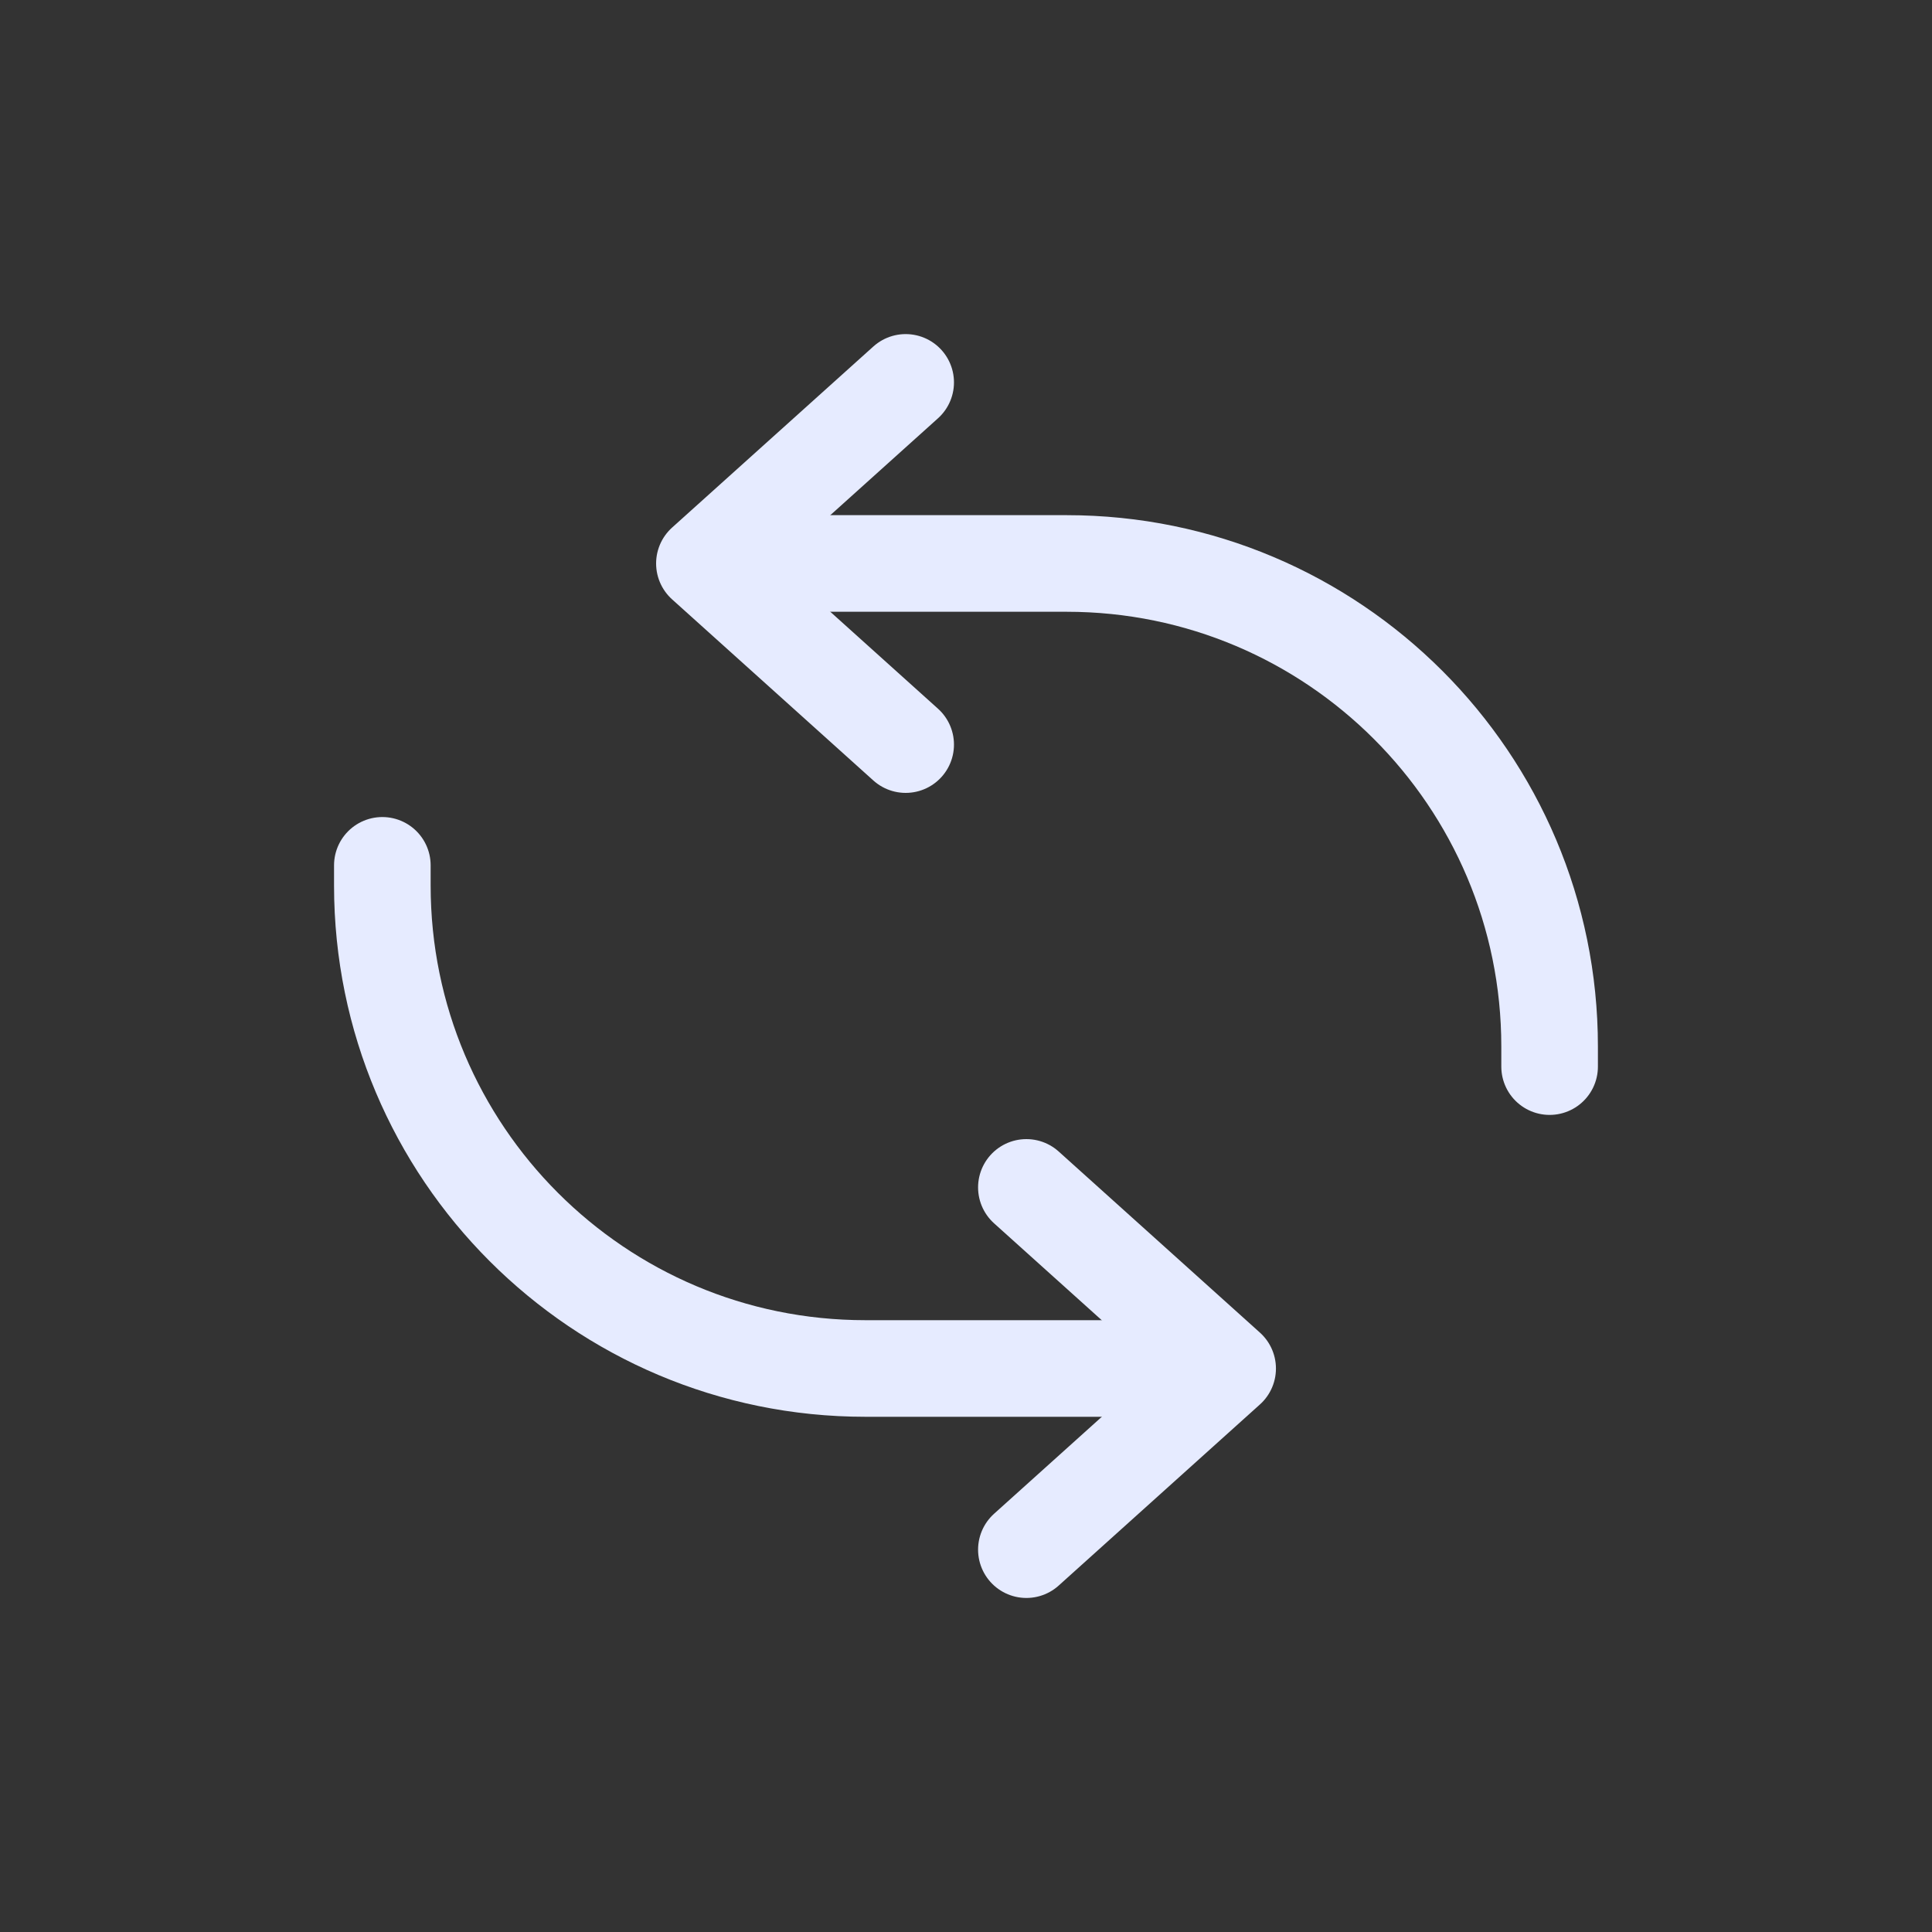
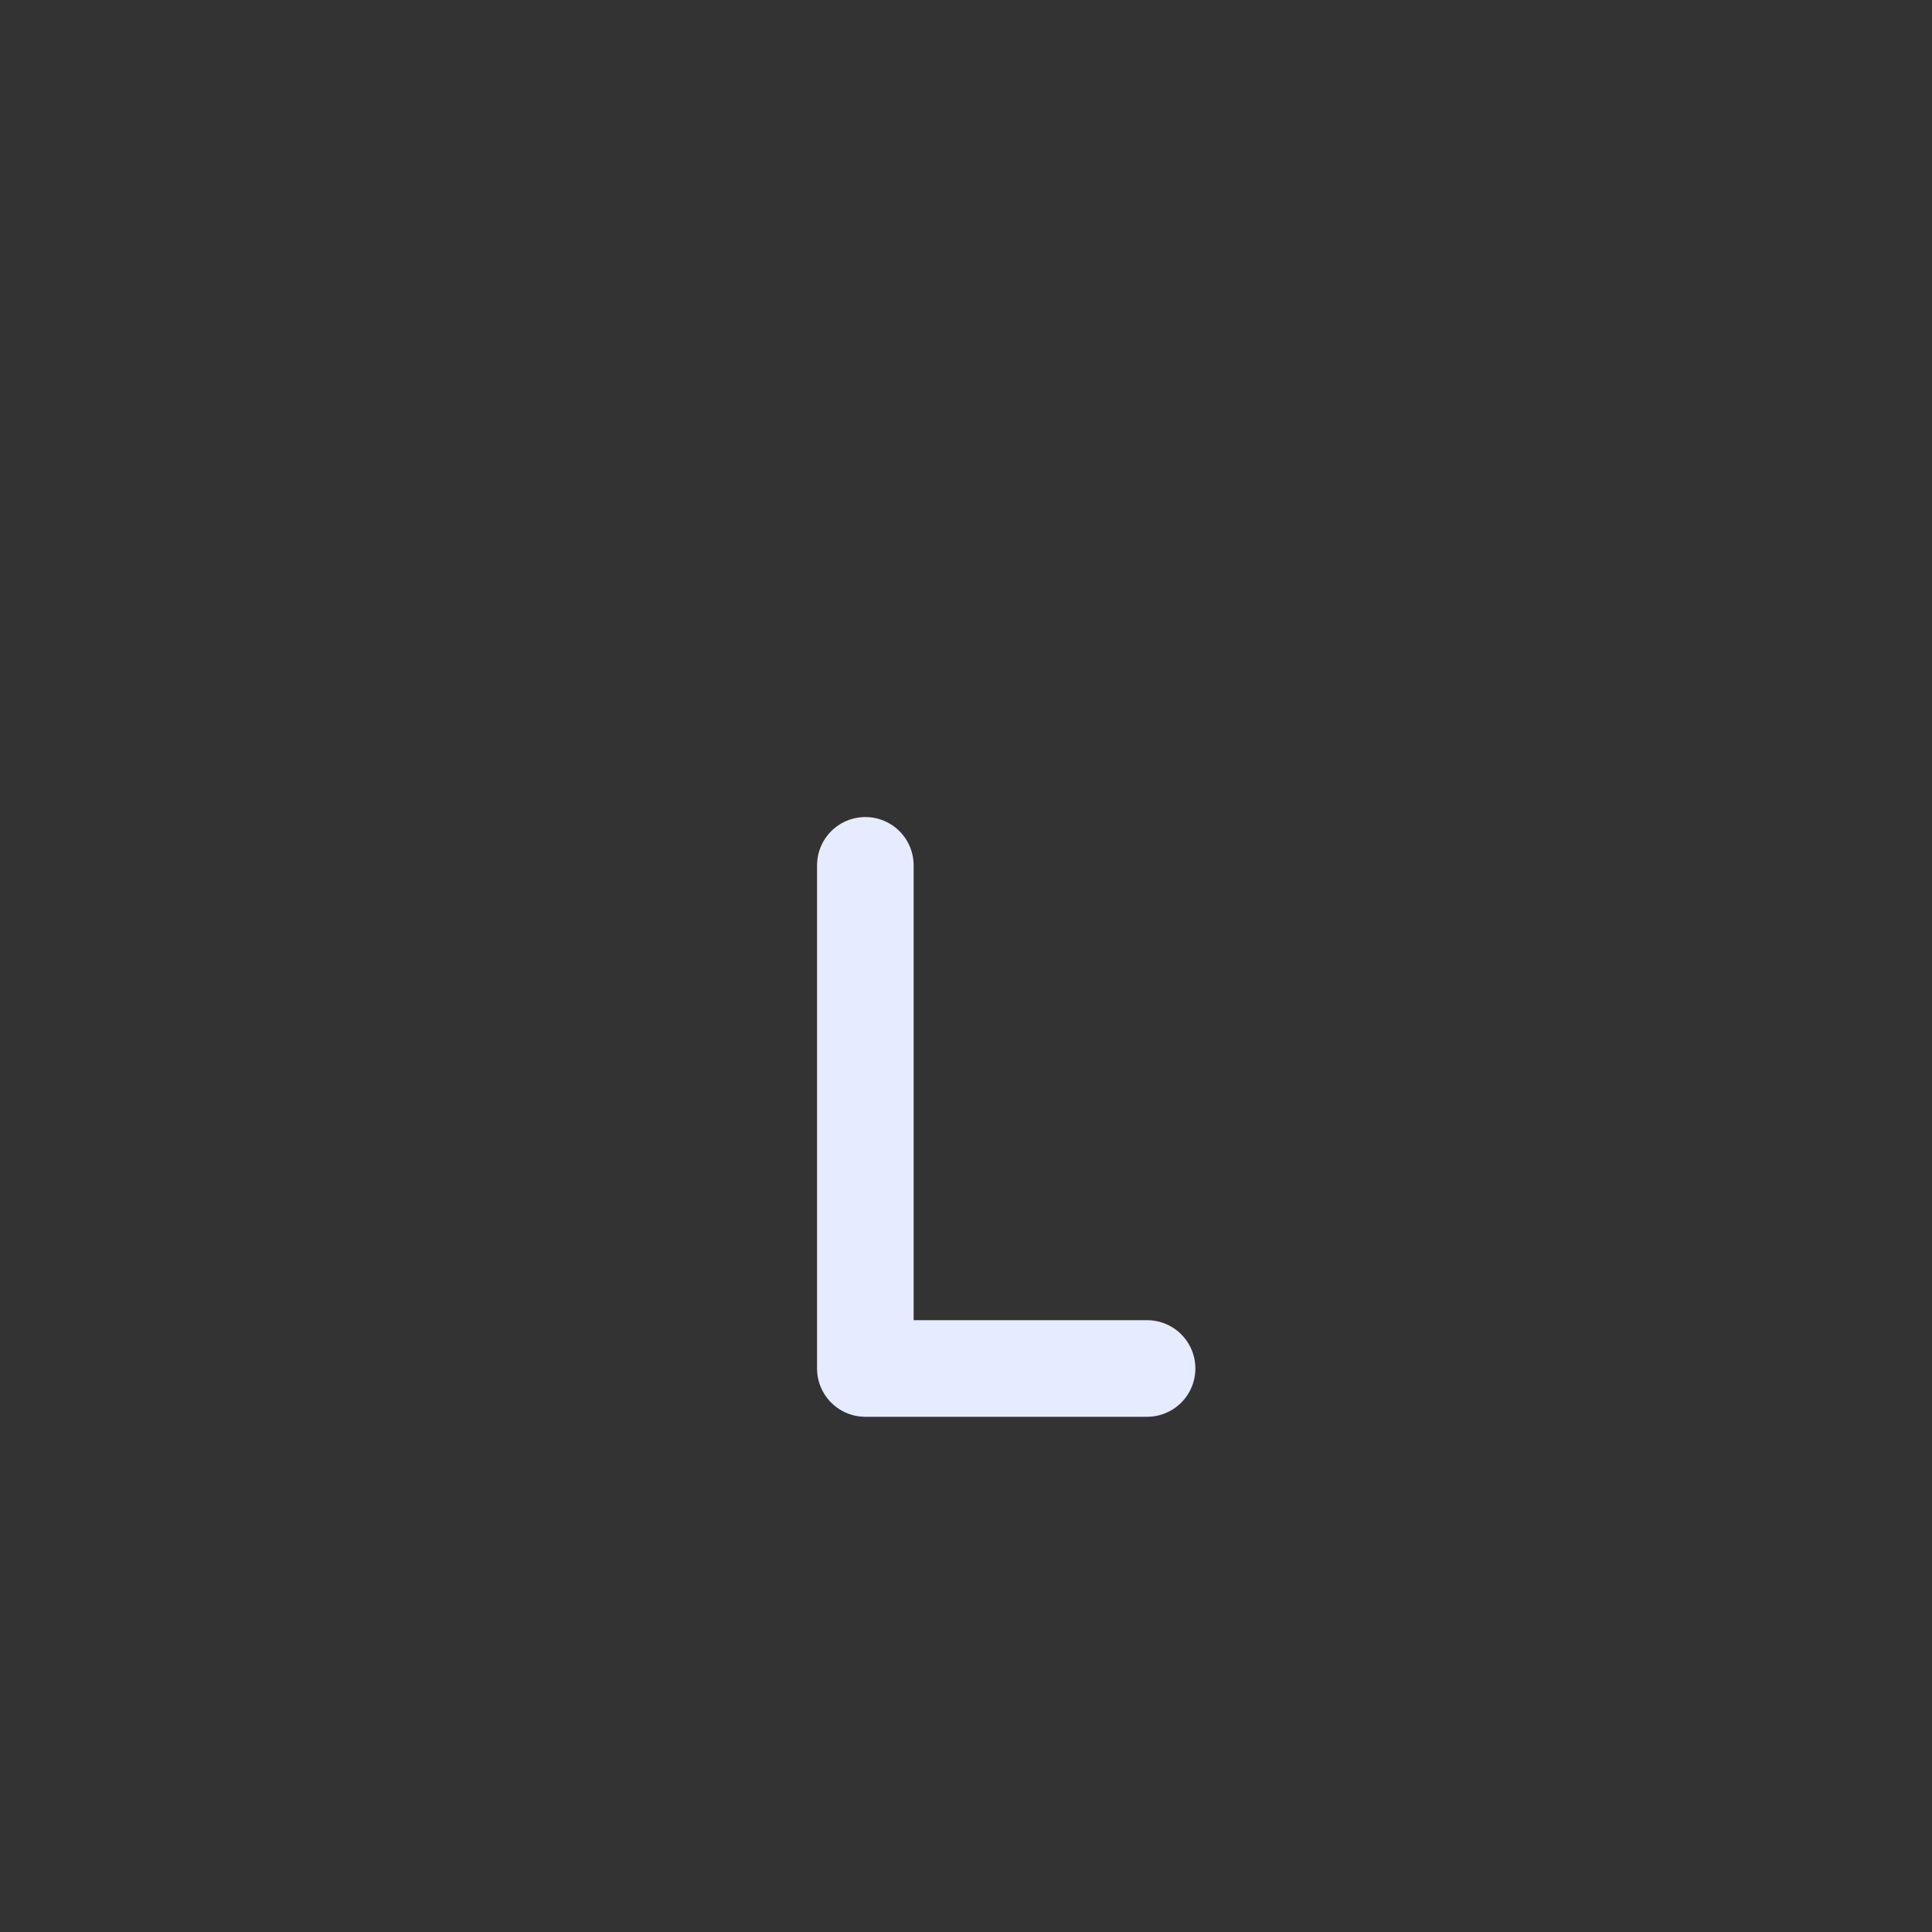
<svg xmlns="http://www.w3.org/2000/svg" width="40" height="40" viewBox="0 0 40 40" fill="none">
  <rect x="0" y="0" width="40" height="40" fill="#333333" stroke="none" />
-   <path d="M18.751 7.917L14.584 11.666L18.751 15.416" stroke="#E6EBFF" stroke-width="2" stroke-linecap="round" stroke-linejoin="round" />
-   <path d="M21.25 32.084L25.417 28.334L21.25 24.584" stroke="#E6EBFF" stroke-width="2" stroke-linecap="round" stroke-linejoin="round" />
-   <path d="M16.25 11.666H22.083C27.606 11.666 32.083 16.144 32.083 21.666V22.083" stroke="#E6EBFF" stroke-width="2" stroke-linecap="round" stroke-linejoin="round" />
-   <path d="M23.749 28.333H17.916C12.393 28.333 7.916 23.856 7.916 18.333V17.916" stroke="#E6EBFF" stroke-width="2" stroke-linecap="round" stroke-linejoin="round" />
+   <path d="M23.749 28.333H17.916V17.916" stroke="#E6EBFF" stroke-width="2" stroke-linecap="round" stroke-linejoin="round" />
</svg>